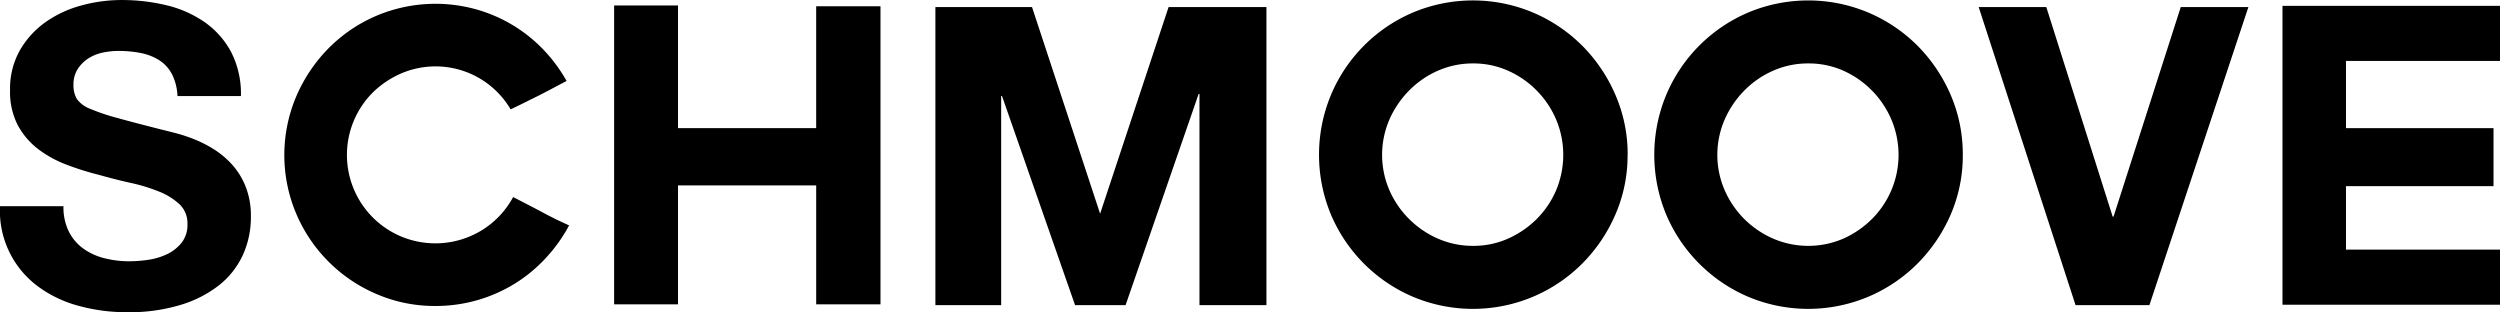
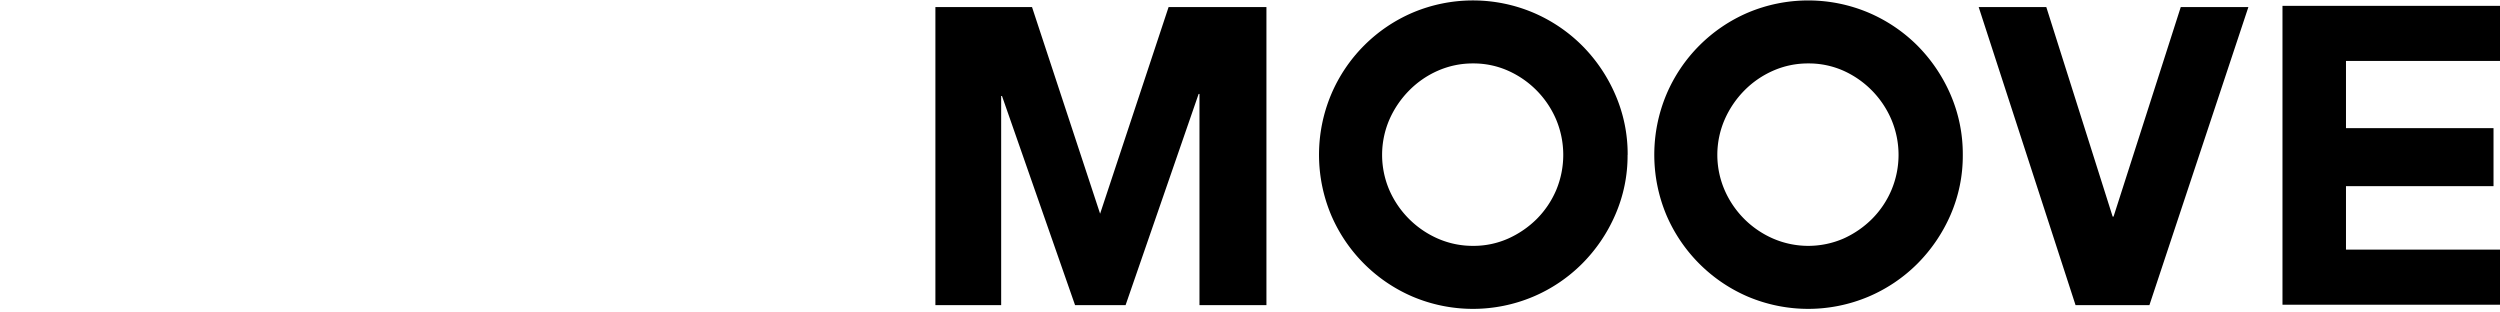
<svg xmlns="http://www.w3.org/2000/svg" id="Calque_1" data-name="Calque 1" viewBox="0 0 323.009 40.341">
  <title>schmoove</title>
-   <path d="M73.6,94.672a7.071,7.071,0,0,0,.7,3.29,6.092,6.092,0,0,0,1.861,2.186,8.01,8.01,0,0,0,2.7,1.239,12.777,12.777,0,0,0,3.265.4,16.755,16.755,0,0,0,2.427-.187,8.417,8.417,0,0,0,2.425-.725,5.315,5.315,0,0,0,1.89-1.487,3.707,3.707,0,0,0,.752-2.4,3.4,3.4,0,0,0-.995-2.536,8.45,8.45,0,0,0-2.616-1.645,22.432,22.432,0,0,0-3.666-1.13q-2.049-.456-4.158-1.053a36.565,36.565,0,0,1-4.2-1.319,14.61,14.61,0,0,1-3.673-2.024A9.636,9.636,0,0,1,67.7,84.209a9.337,9.337,0,0,1-1-4.527,10.079,10.079,0,0,1,1.268-5.15,11.529,11.529,0,0,1,3.318-3.644,14.563,14.563,0,0,1,4.641-2.153,19.611,19.611,0,0,1,5.18-.7,24.706,24.706,0,0,1,5.792.673,14.613,14.613,0,0,1,4.94,2.183,11.084,11.084,0,0,1,3.423,3.859,11.838,11.838,0,0,1,1.267,5.69h-8.2a6.79,6.79,0,0,0-.73-2.861A4.749,4.749,0,0,0,85.956,75.8a7.075,7.075,0,0,0-2.372-.92,14.758,14.758,0,0,0-2.862-.266,9.882,9.882,0,0,0-2.051.213,5.684,5.684,0,0,0-1.862.755,4.681,4.681,0,0,0-1.374,1.376,3.654,3.654,0,0,0-.541,2.022,3.479,3.479,0,0,0,.432,1.833,3.72,3.72,0,0,0,1.7,1.268,26.339,26.339,0,0,0,3.508,1.186c1.491.417,3.44.924,5.854,1.535.463.11,1.078.266,1.829.462a20.094,20.094,0,0,1,2.4.811,15.31,15.31,0,0,1,2.53,1.317,11.045,11.045,0,0,1,2.322,2,9.341,9.341,0,0,1,1.7,2.833,10.226,10.226,0,0,1,.647,3.8A11.767,11.767,0,0,1,96.8,100.93a10.686,10.686,0,0,1-3.043,3.911,15.056,15.056,0,0,1-5.023,2.585,22.93,22.93,0,0,1-6.931.947,23.537,23.537,0,0,1-6.175-.808,15.624,15.624,0,0,1-5.261-2.483A12.134,12.134,0,0,1,65.4,94.672Z" transform="translate(-65.4 -68.032)" />
-   <path d="M138.929,97.156a20.04,20.04,0,0,1-3.028,4.232,19.018,19.018,0,0,1-3.991,3.291,19.264,19.264,0,0,1-4.825,2.131,19.521,19.521,0,0,1-5.42.756,19.013,19.013,0,0,1-7.609-1.539,19.591,19.591,0,0,1-10.381-10.382,19.41,19.41,0,0,1,0-15.154,20.152,20.152,0,0,1,4.184-6.231,19.453,19.453,0,0,1,6.2-4.2,19.6,19.6,0,0,1,12.9-.809,19.21,19.21,0,0,1,8.655,5.2,20.079,20.079,0,0,1,2.992,4.043c-.828.432-1.5.784-2,1.055s-.991.517-1.457.757-.992.489-1.562.776-1.317.652-2.208,1.082a11.261,11.261,0,0,0-14.162-4.637,12.092,12.092,0,0,0-3.646,2.452,11.41,11.41,0,0,0-2.446,12.514,11.419,11.419,0,0,0,6.092,6.089,11.489,11.489,0,0,0,10.352-.749,11.4,11.4,0,0,0,4.132-4.342q1.345.7,2.186,1.129c.552.287,1.066.556,1.533.809s.952.5,1.458.757,1.186.572,2.053.97" transform="translate(-65.4 -68.032)" />
-   <polygon points="87.601 23.955 87.601 39.317 79.346 39.317 79.348 0.703 87.601 0.703 87.601 16.559 105.454 16.559 105.454 0.812 113.762 0.812 113.763 39.317 105.455 39.317 105.455 23.955 87.601 23.955" />
  <polygon points="120.857 0.917 133.342 0.917 142.138 27.613 150.985 0.917 163.628 0.917 163.628 39.424 154.976 39.424 154.976 12.135 154.868 12.135 145.43 39.424 138.901 39.424 129.462 12.405 129.354 12.405 129.355 39.424 120.857 39.424 120.857 0.917" />
  <path d="M255.733,76.228a11.175,11.175,0,0,0-4.562.944,11.927,11.927,0,0,0-3.718,2.567,12.462,12.462,0,0,0-2.541,3.747,11.525,11.525,0,0,0,0,9.113,12.148,12.148,0,0,0,6.259,6.258,11.239,11.239,0,0,0,4.562.941,11,11,0,0,0,4.525-.941,12.422,12.422,0,0,0,3.7-2.537,11.917,11.917,0,0,0,2.506-3.721,11.815,11.815,0,0,0,0-9.113,12.087,12.087,0,0,0-6.208-6.314,10.938,10.938,0,0,0-4.525-.944m19.958,11.814a19.07,19.07,0,0,1-1.6,7.765,20.407,20.407,0,0,1-4.288,6.309,19.944,19.944,0,0,1-6.337,4.259,20,20,0,0,1-15.507,0,20.021,20.021,0,0,1-10.572-10.568,20.125,20.125,0,0,1,0-15.557,19.961,19.961,0,0,1,10.572-10.6,20.013,20.013,0,0,1,15.507,0,20.041,20.041,0,0,1,6.337,4.258A20.426,20.426,0,0,1,274.1,80.25a19.236,19.236,0,0,1,1.6,7.792" transform="translate(-65.4 -68.032)" />
  <path d="M299.04,76.228a11.111,11.111,0,0,0-4.55.942,11.96,11.96,0,0,0-3.727,2.569,12.45,12.45,0,0,0-2.533,3.747,11.458,11.458,0,0,0,0,9.113,12.069,12.069,0,0,0,6.26,6.258,11.449,11.449,0,0,0,9.091,0,12.4,12.4,0,0,0,3.689-2.537,11.816,11.816,0,0,0,2.506-3.721,11.708,11.708,0,0,0,0-9.113,12.138,12.138,0,0,0-6.195-6.316,11.008,11.008,0,0,0-4.541-.942M319,88.042a19.148,19.148,0,0,1-1.588,7.765,20.523,20.523,0,0,1-4.292,6.309,19.987,19.987,0,0,1-6.338,4.259,20.011,20.011,0,0,1-15.511,0A20.054,20.054,0,0,1,280.7,95.807a20.161,20.161,0,0,1,0-15.557,19.98,19.98,0,0,1,10.573-10.6,20.046,20.046,0,0,1,15.511,0,20.073,20.073,0,0,1,6.338,4.26,20.541,20.541,0,0,1,4.292,6.339A19.314,19.314,0,0,1,319,88.042" transform="translate(-65.4 -68.032)" />
  <polygon points="277.712 39.424 268.168 39.424 255.654 0.917 264.391 0.917 272.963 27.987 273.078 27.987 281.761 0.917 290.498 0.917 277.712 39.424" />
  <polygon points="303.109 32.251 323.009 32.251 323.009 39.371 294.905 39.371 294.905 0.756 323.009 0.756 323.009 7.873 303.109 7.873 303.109 16.557 322.171 16.557 322.171 24.052 303.109 24.052 303.109 32.251" />
</svg>